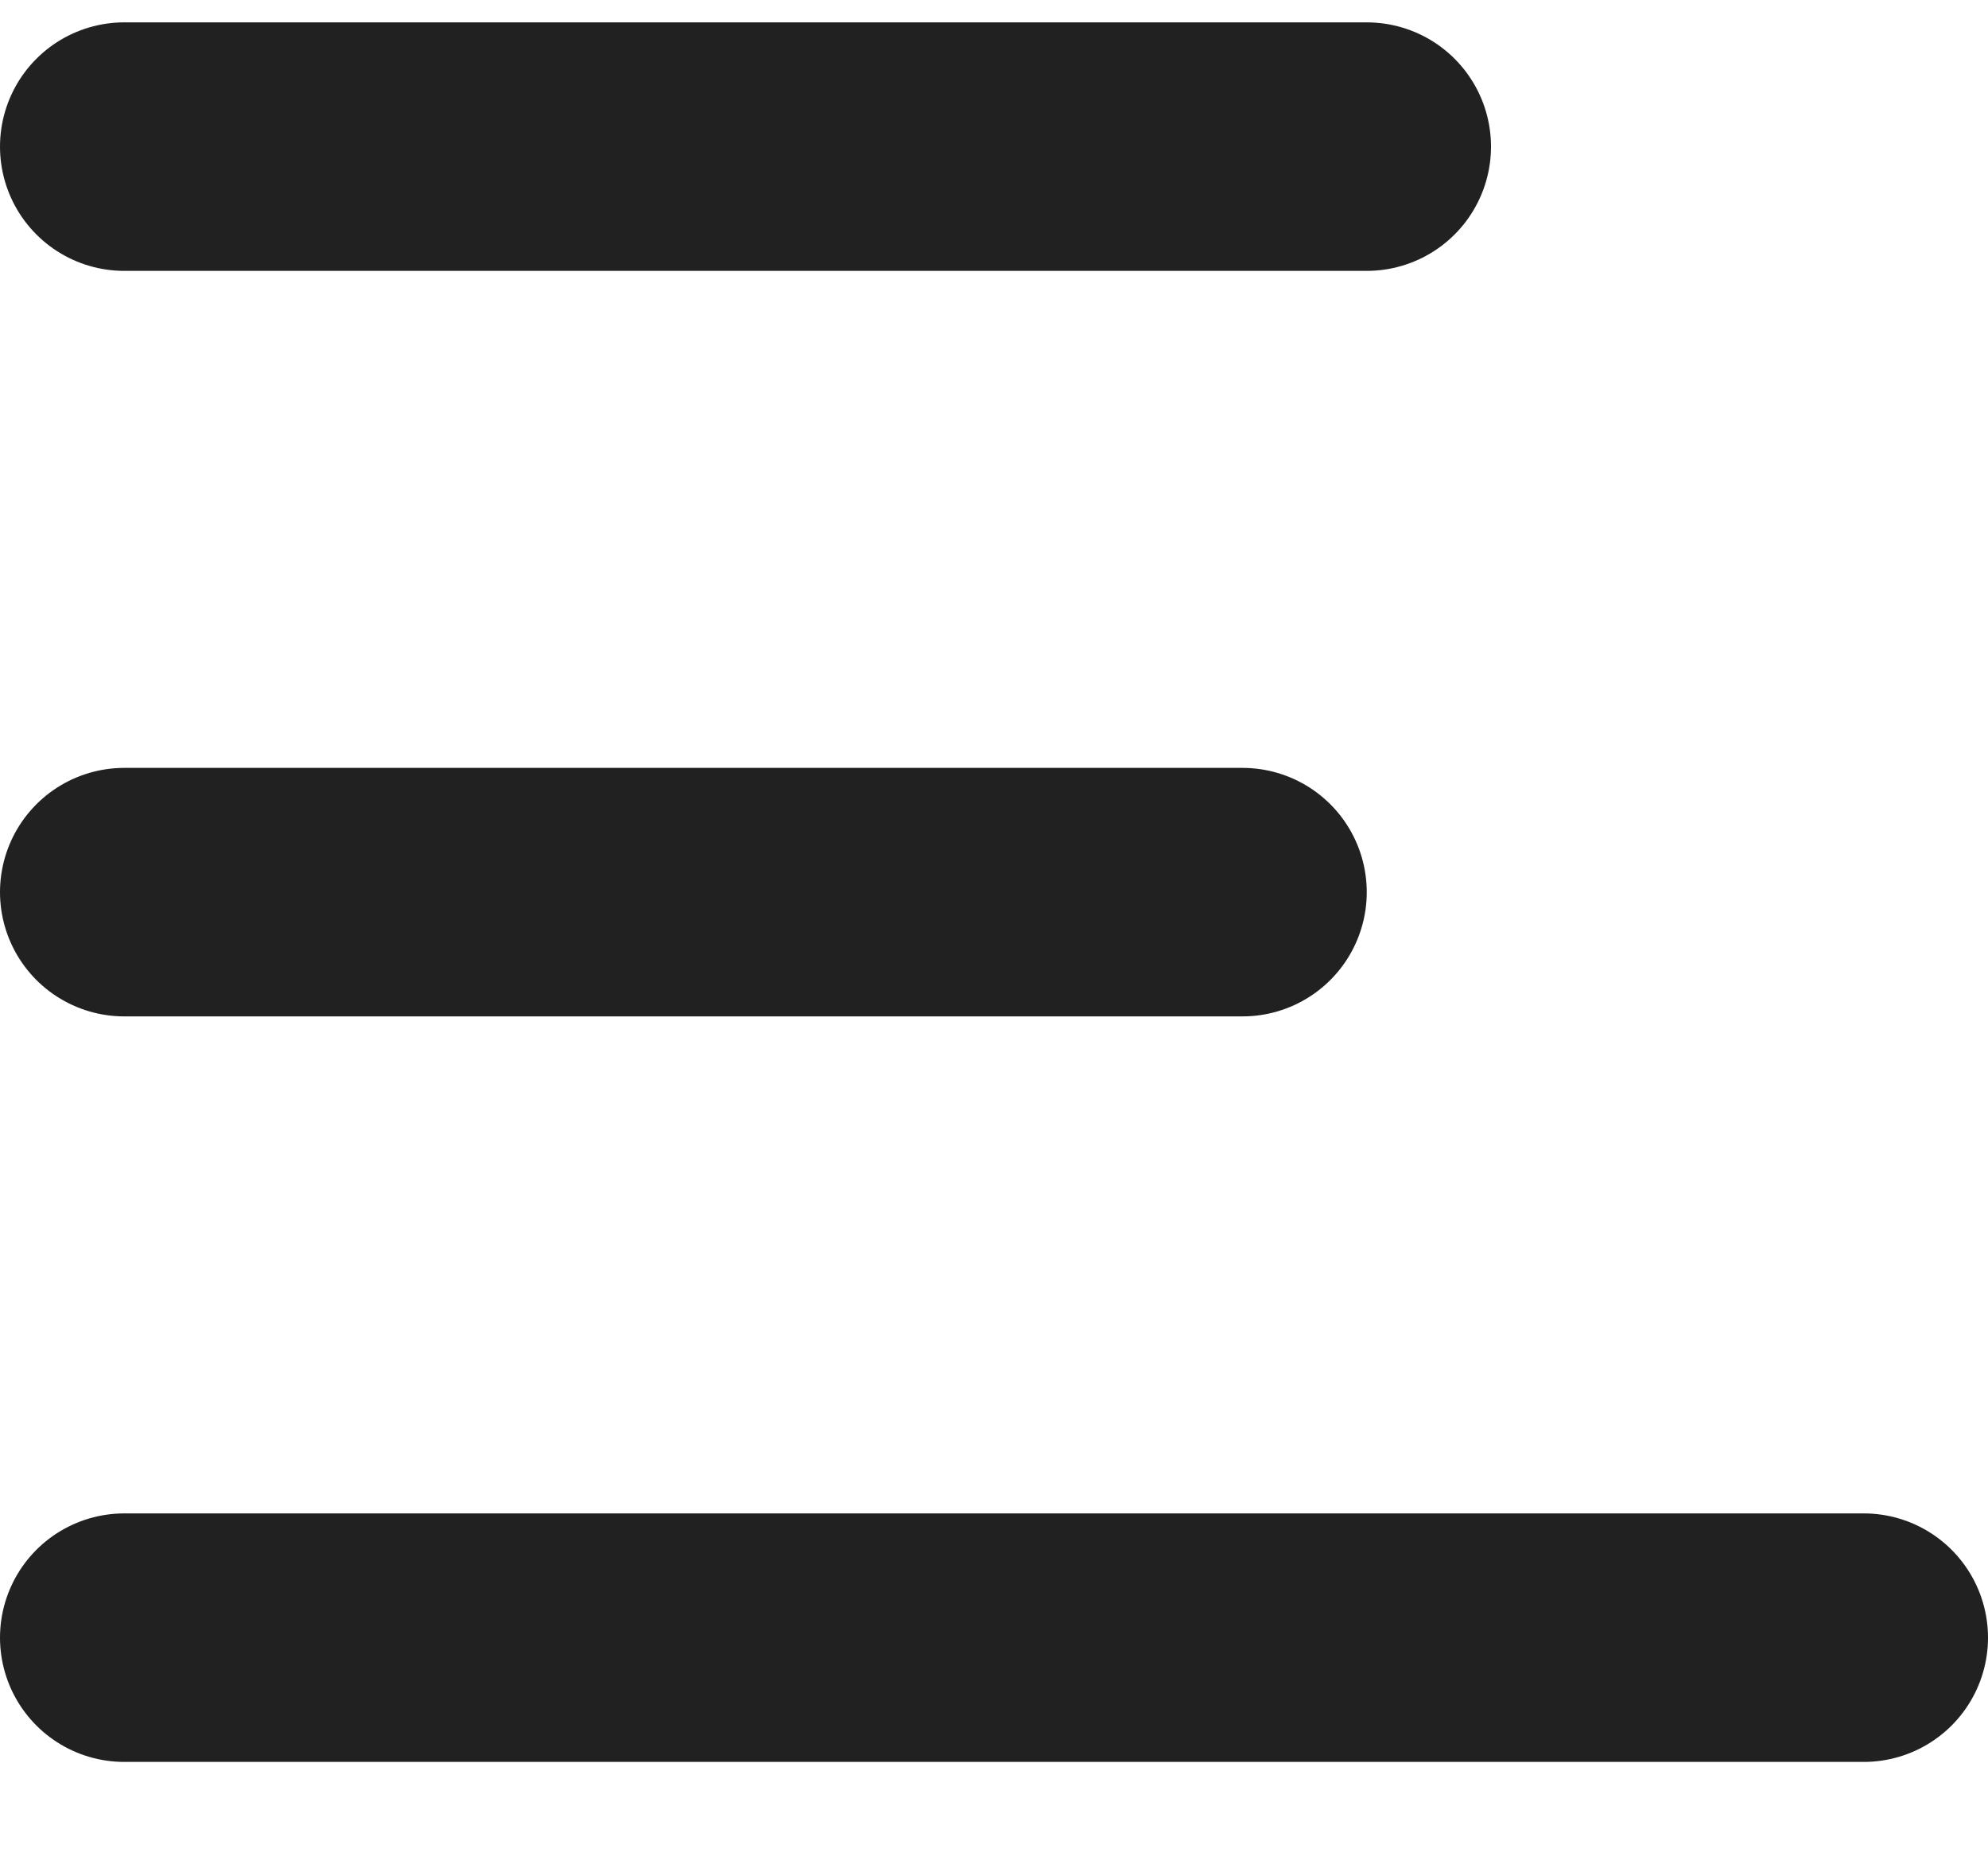
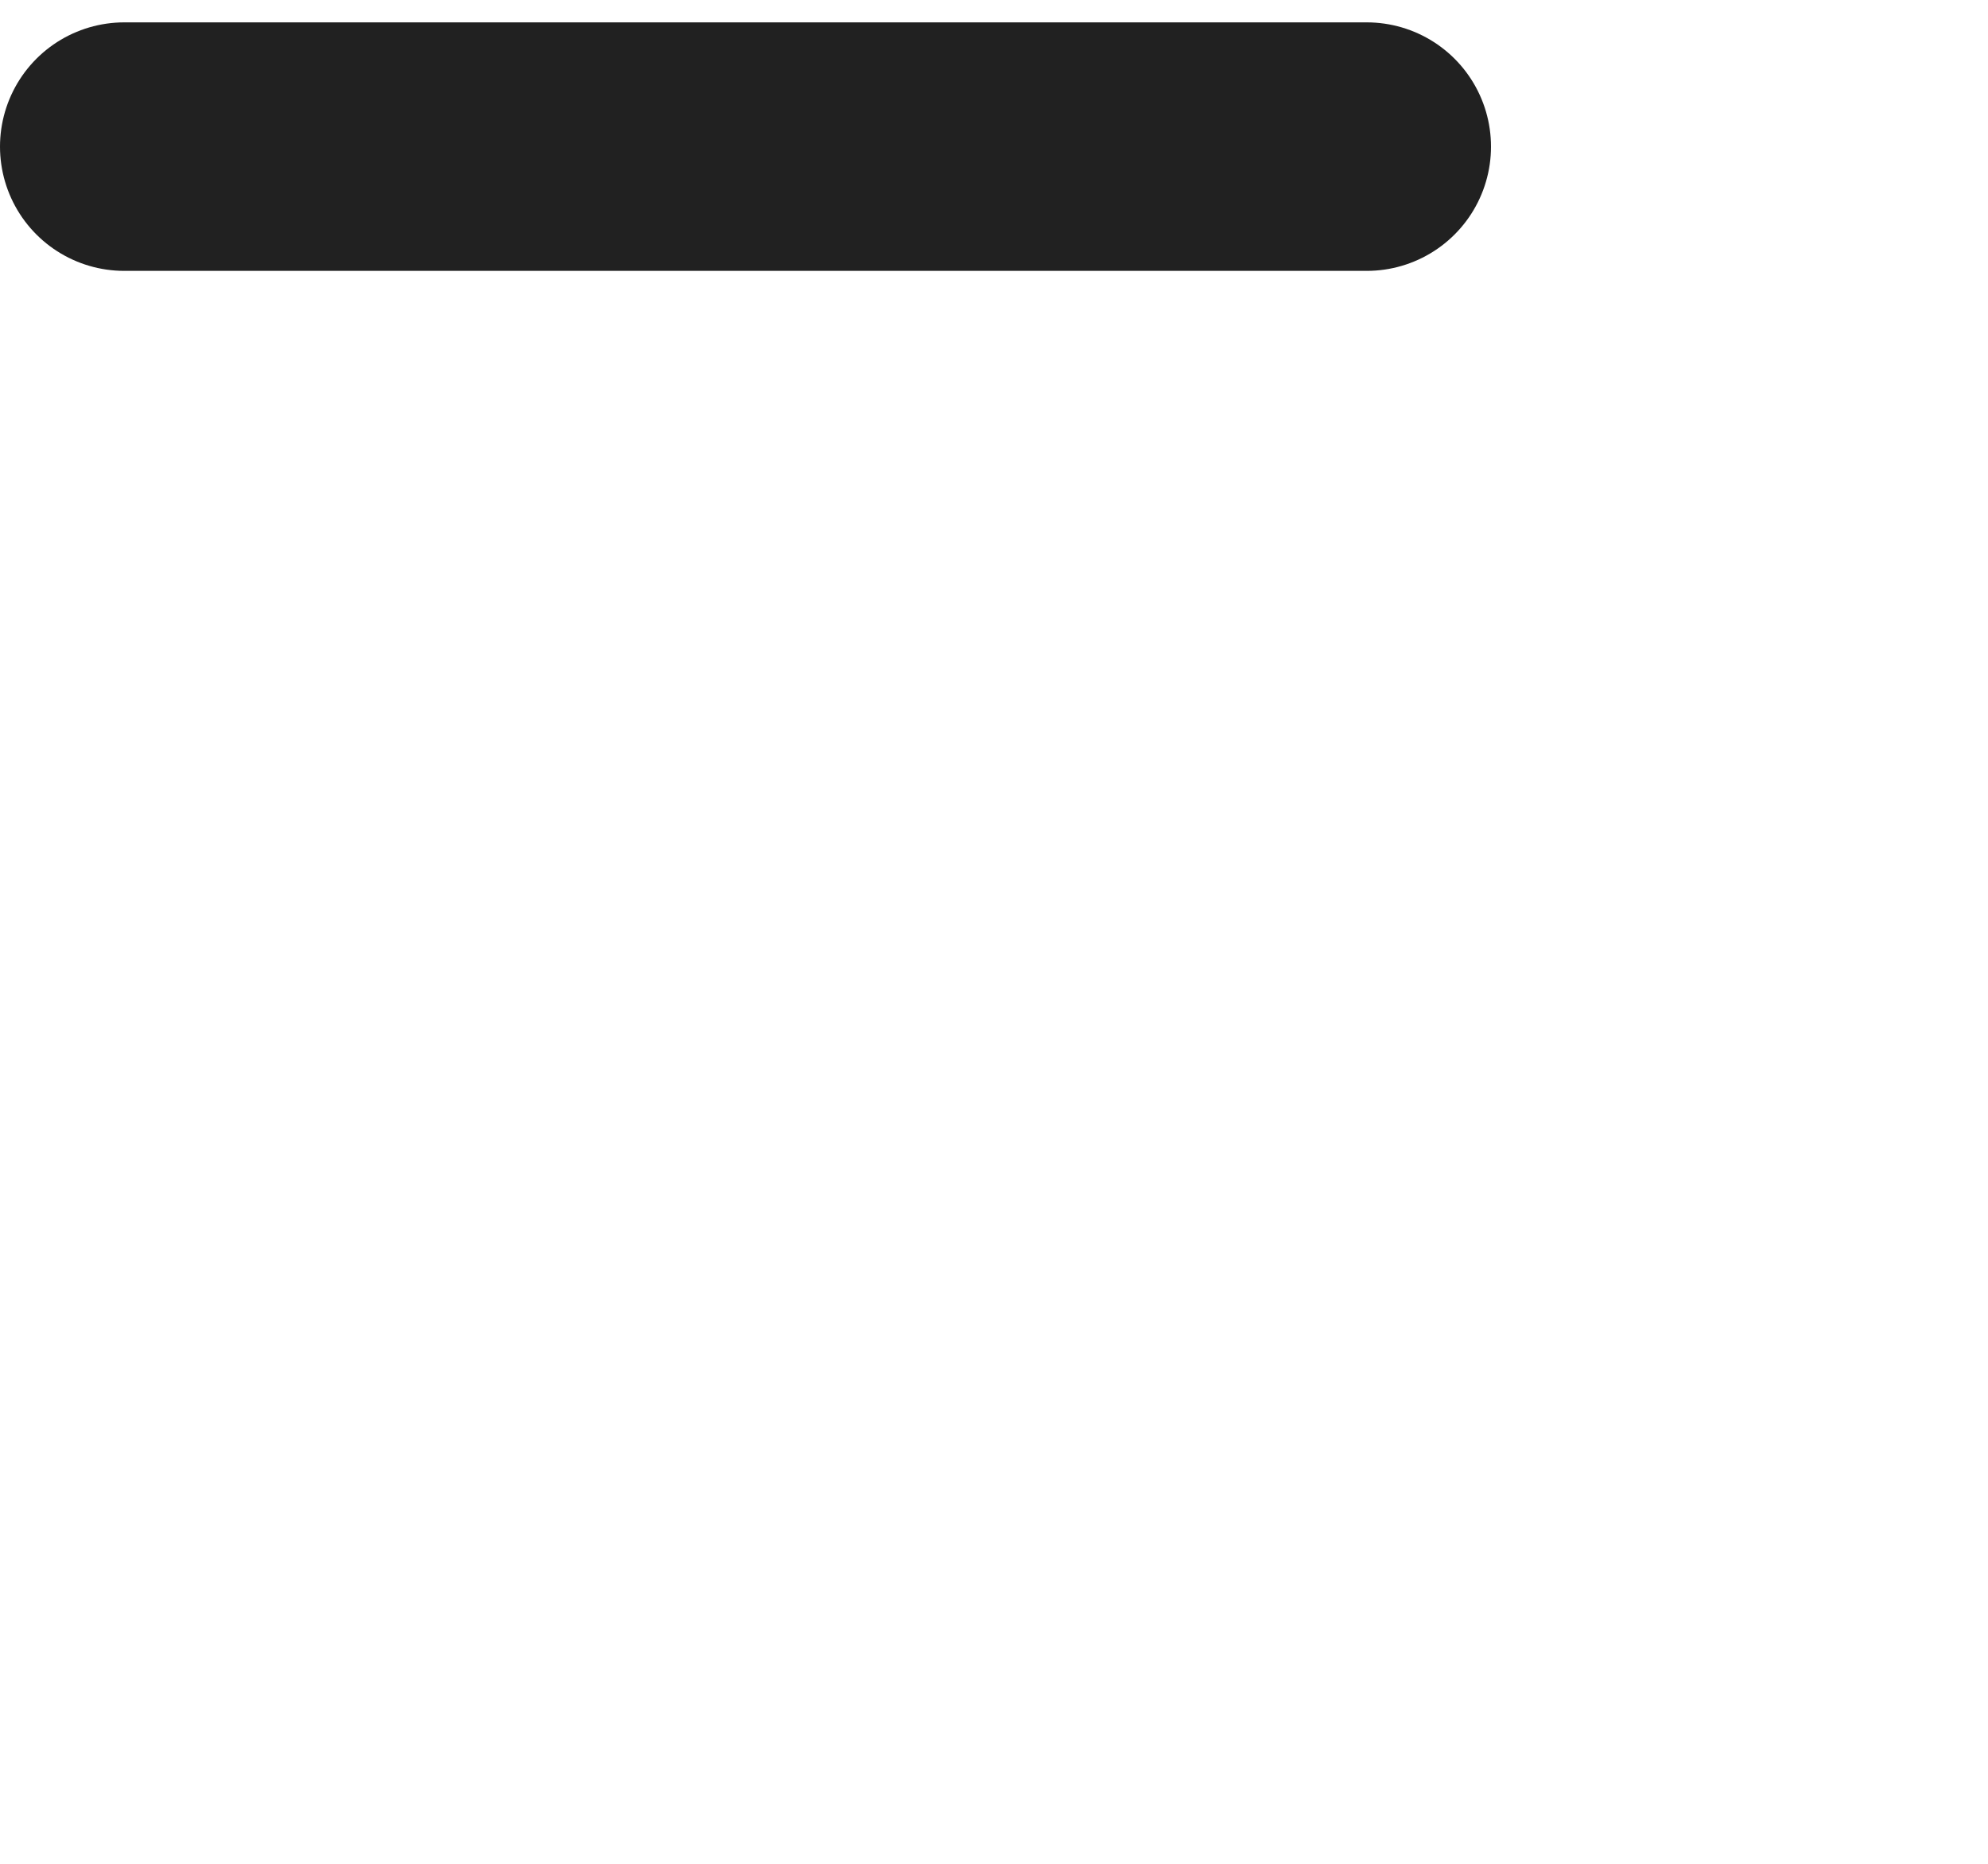
<svg xmlns="http://www.w3.org/2000/svg" width="16" height="15" viewBox="0 0 16 15" fill="none">
  <path d="M1 1.18H11" stroke="#212121" stroke-width="2" stroke-linecap="round" />
-   <path d="M1 7.18H10" stroke="#212121" stroke-width="2" stroke-linecap="round" />
-   <path d="M1 13.18H15" stroke="#212121" stroke-width="2" stroke-linecap="round" />
</svg>